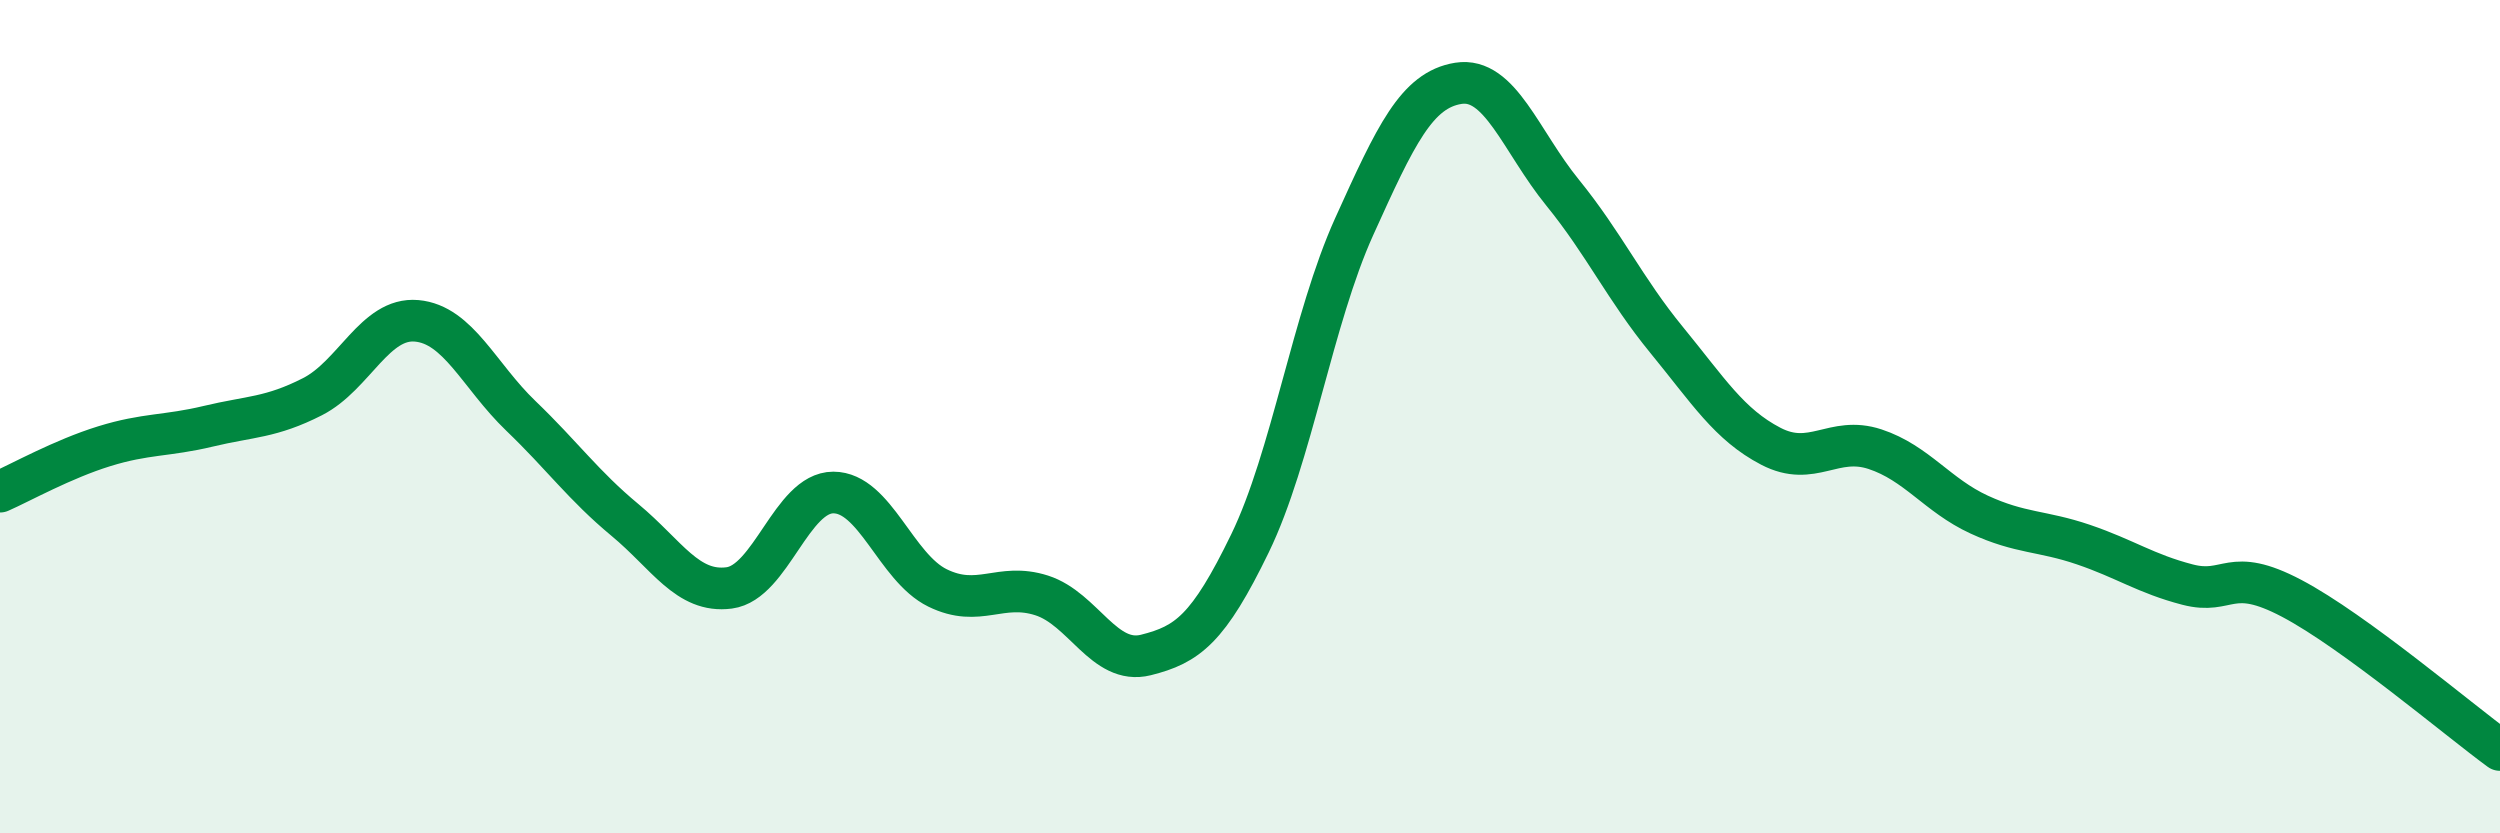
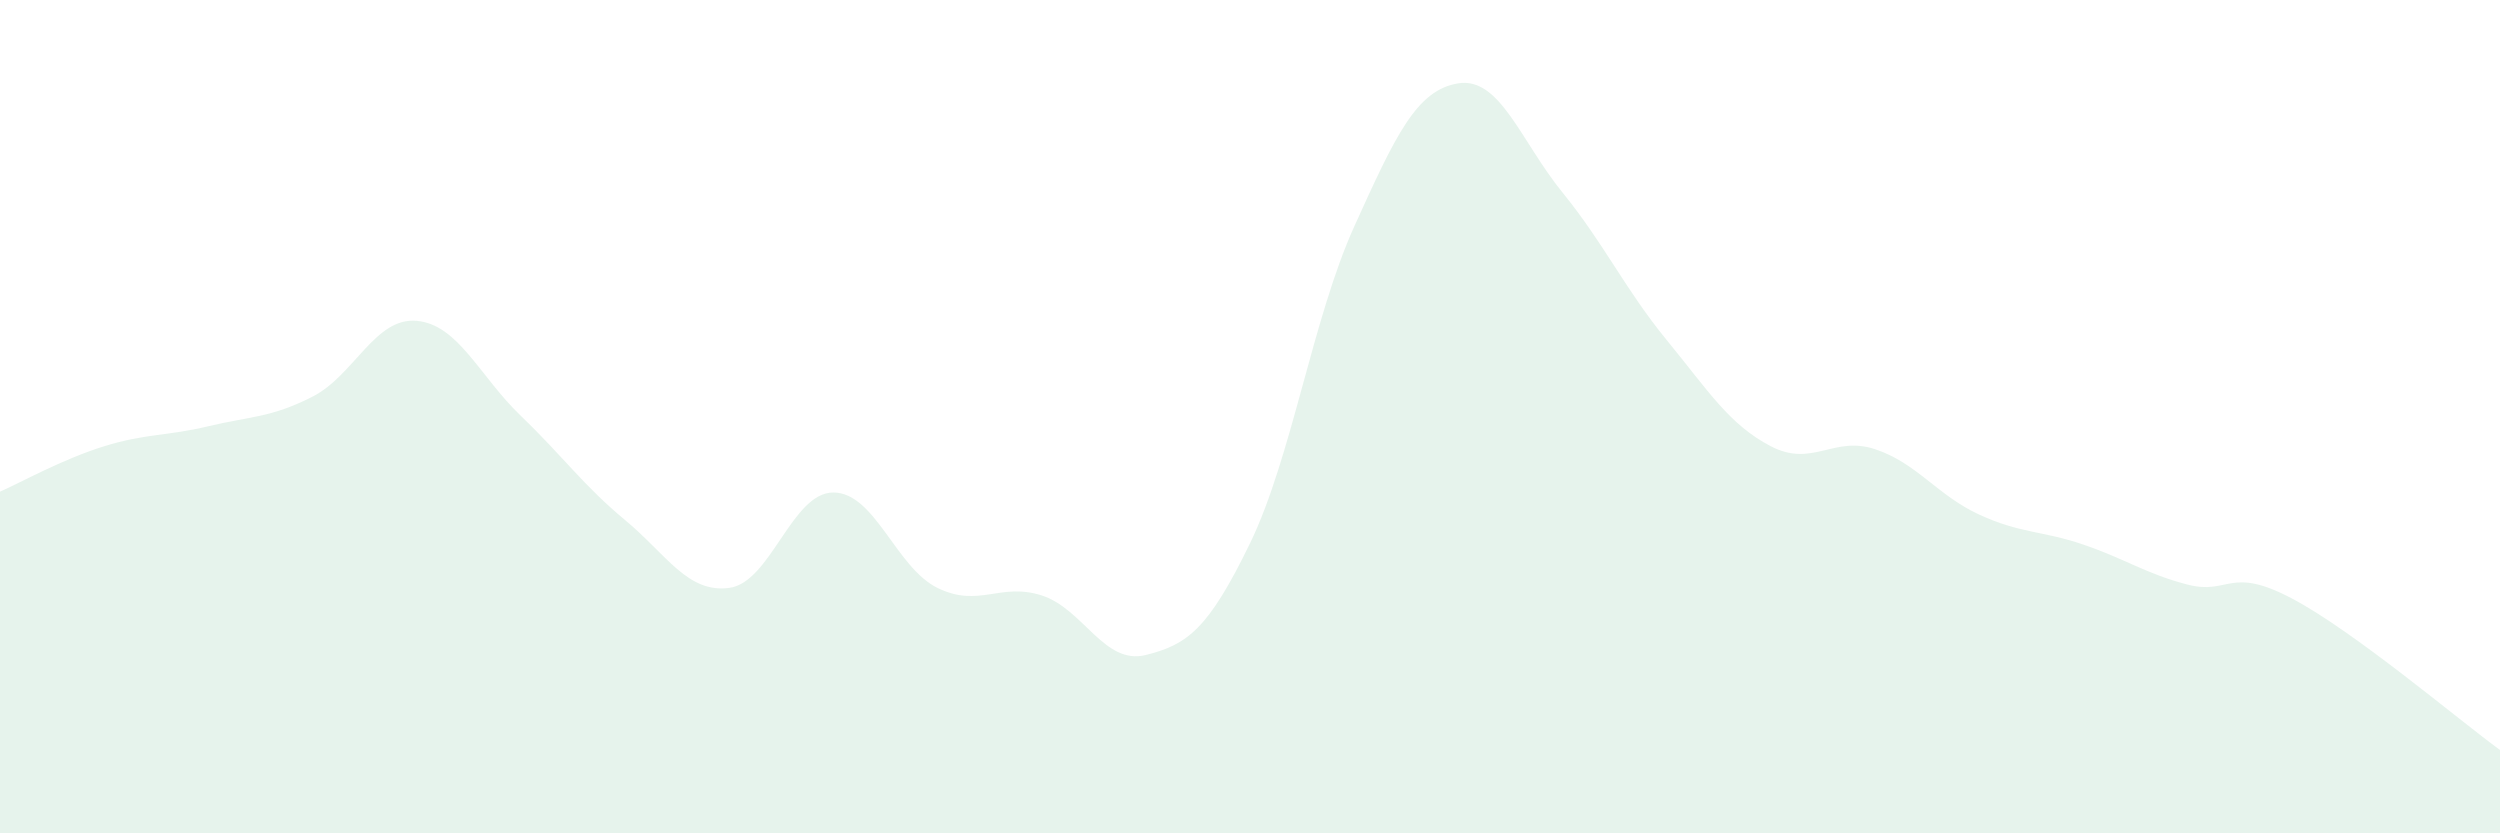
<svg xmlns="http://www.w3.org/2000/svg" width="60" height="20" viewBox="0 0 60 20">
  <path d="M 0,11.8 C 0.5,11.58 1.5,11.02 2.5,10.71 C 3.5,10.4 4,10.47 5,10.23 C 6,9.99 6.5,10.03 7.5,9.52 C 8.5,9.01 9,7.61 10,7.7 C 11,7.79 11.5,9.02 12.5,9.98 C 13.5,10.94 14,11.65 15,12.48 C 16,13.31 16.5,14.24 17.5,14.11 C 18.5,13.98 19,11.82 20,11.82 C 21,11.82 21.5,13.62 22.5,14.11 C 23.5,14.6 24,13.97 25,14.29 C 26,14.61 26.5,15.97 27.5,15.72 C 28.5,15.47 29,15.1 30,13.04 C 31,10.98 31.5,7.65 32.5,5.44 C 33.5,3.23 34,2.16 35,2 C 36,1.84 36.5,3.39 37.5,4.62 C 38.5,5.85 39,6.94 40,8.16 C 41,9.38 41.5,10.19 42.5,10.71 C 43.5,11.23 44,10.45 45,10.78 C 46,11.11 46.5,11.89 47.5,12.35 C 48.5,12.81 49,12.73 50,13.07 C 51,13.41 51.5,13.77 52.5,14.03 C 53.5,14.29 53.5,13.57 55,14.36 C 56.5,15.15 59,17.27 60,18L60 20L0 20Z" fill="#008740" opacity="0.1" stroke-linecap="round" stroke-linejoin="round" />
-   <path d="M 0,11.8 C 0.5,11.58 1.5,11.02 2.5,10.71 C 3.5,10.4 4,10.47 5,10.23 C 6,9.99 6.5,10.03 7.5,9.52 C 8.5,9.01 9,7.61 10,7.7 C 11,7.79 11.5,9.02 12.5,9.98 C 13.5,10.94 14,11.65 15,12.48 C 16,13.31 16.5,14.24 17.5,14.11 C 18.5,13.98 19,11.82 20,11.82 C 21,11.82 21.5,13.62 22.5,14.11 C 23.5,14.6 24,13.97 25,14.29 C 26,14.61 26.5,15.97 27.5,15.72 C 28.5,15.47 29,15.1 30,13.04 C 31,10.98 31.5,7.65 32.5,5.44 C 33.5,3.23 34,2.16 35,2 C 36,1.84 36.5,3.39 37.5,4.62 C 38.5,5.85 39,6.94 40,8.16 C 41,9.38 41.5,10.19 42.5,10.71 C 43.5,11.23 44,10.45 45,10.78 C 46,11.11 46.5,11.89 47.5,12.35 C 48.5,12.81 49,12.73 50,13.07 C 51,13.41 51.5,13.77 52.5,14.03 C 53.5,14.29 53.5,13.57 55,14.36 C 56.5,15.15 59,17.27 60,18" stroke="#008740" stroke-width="1" fill="none" stroke-linecap="round" stroke-linejoin="round" />
</svg>